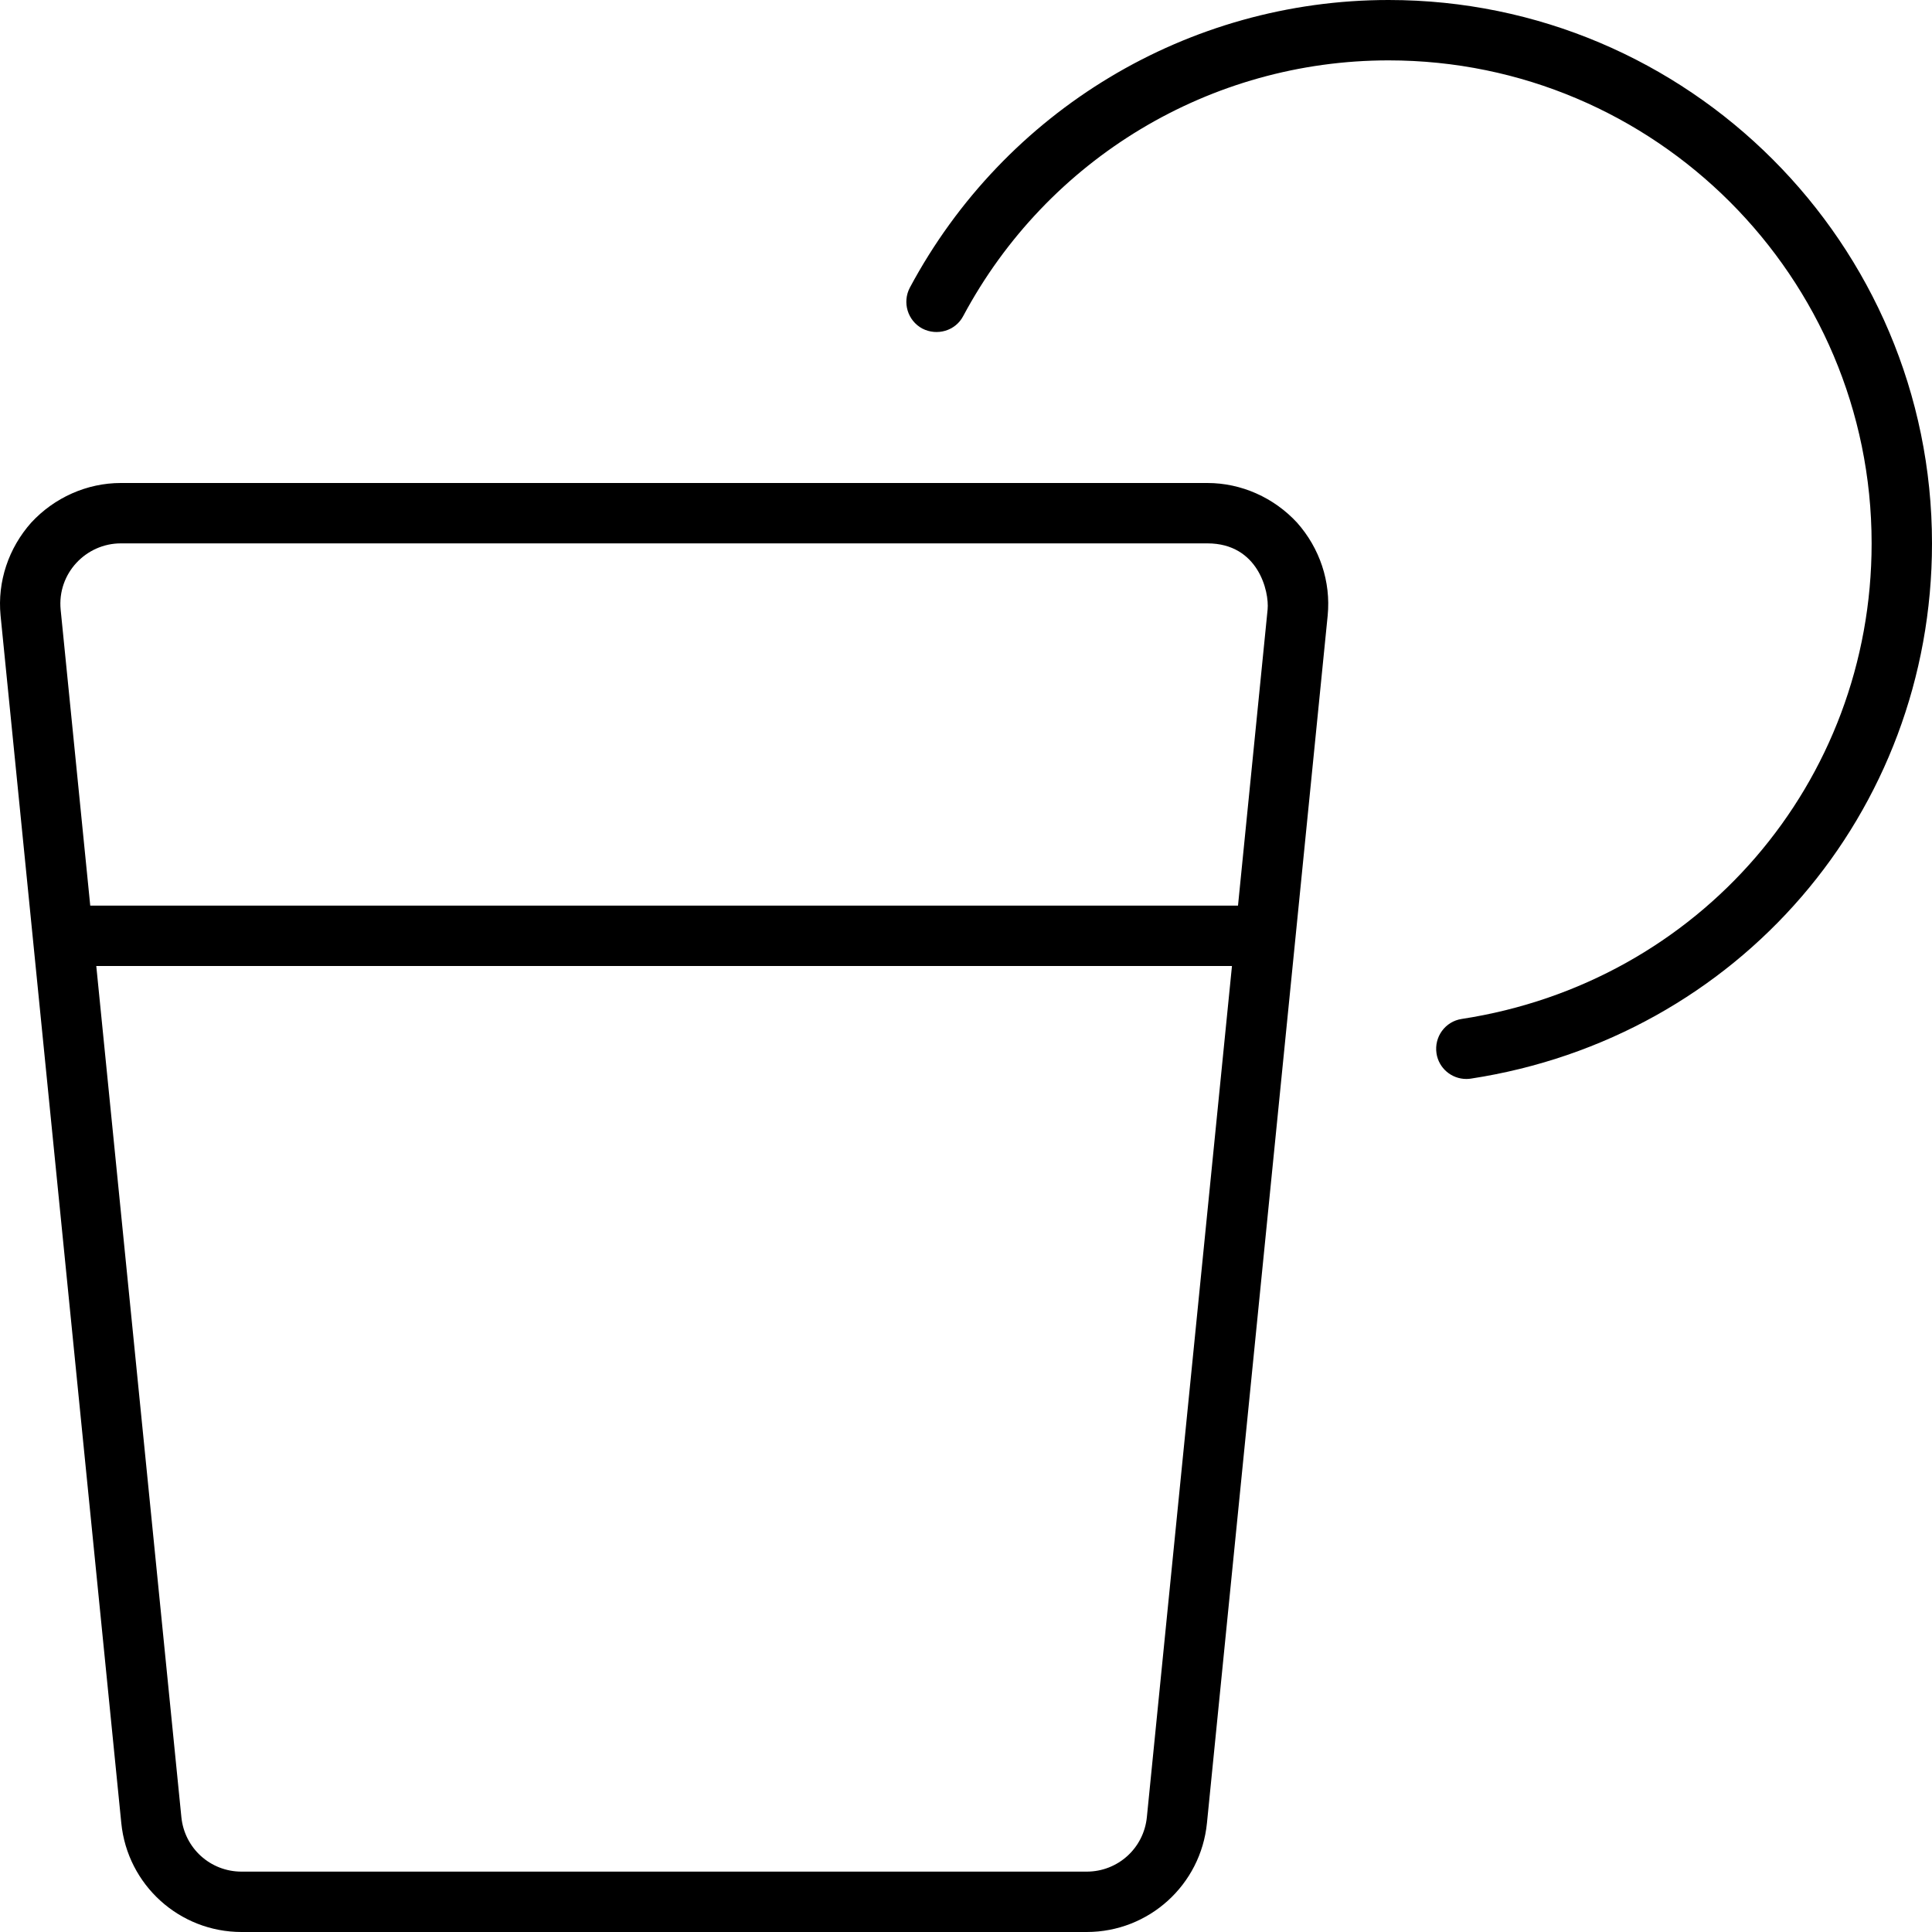
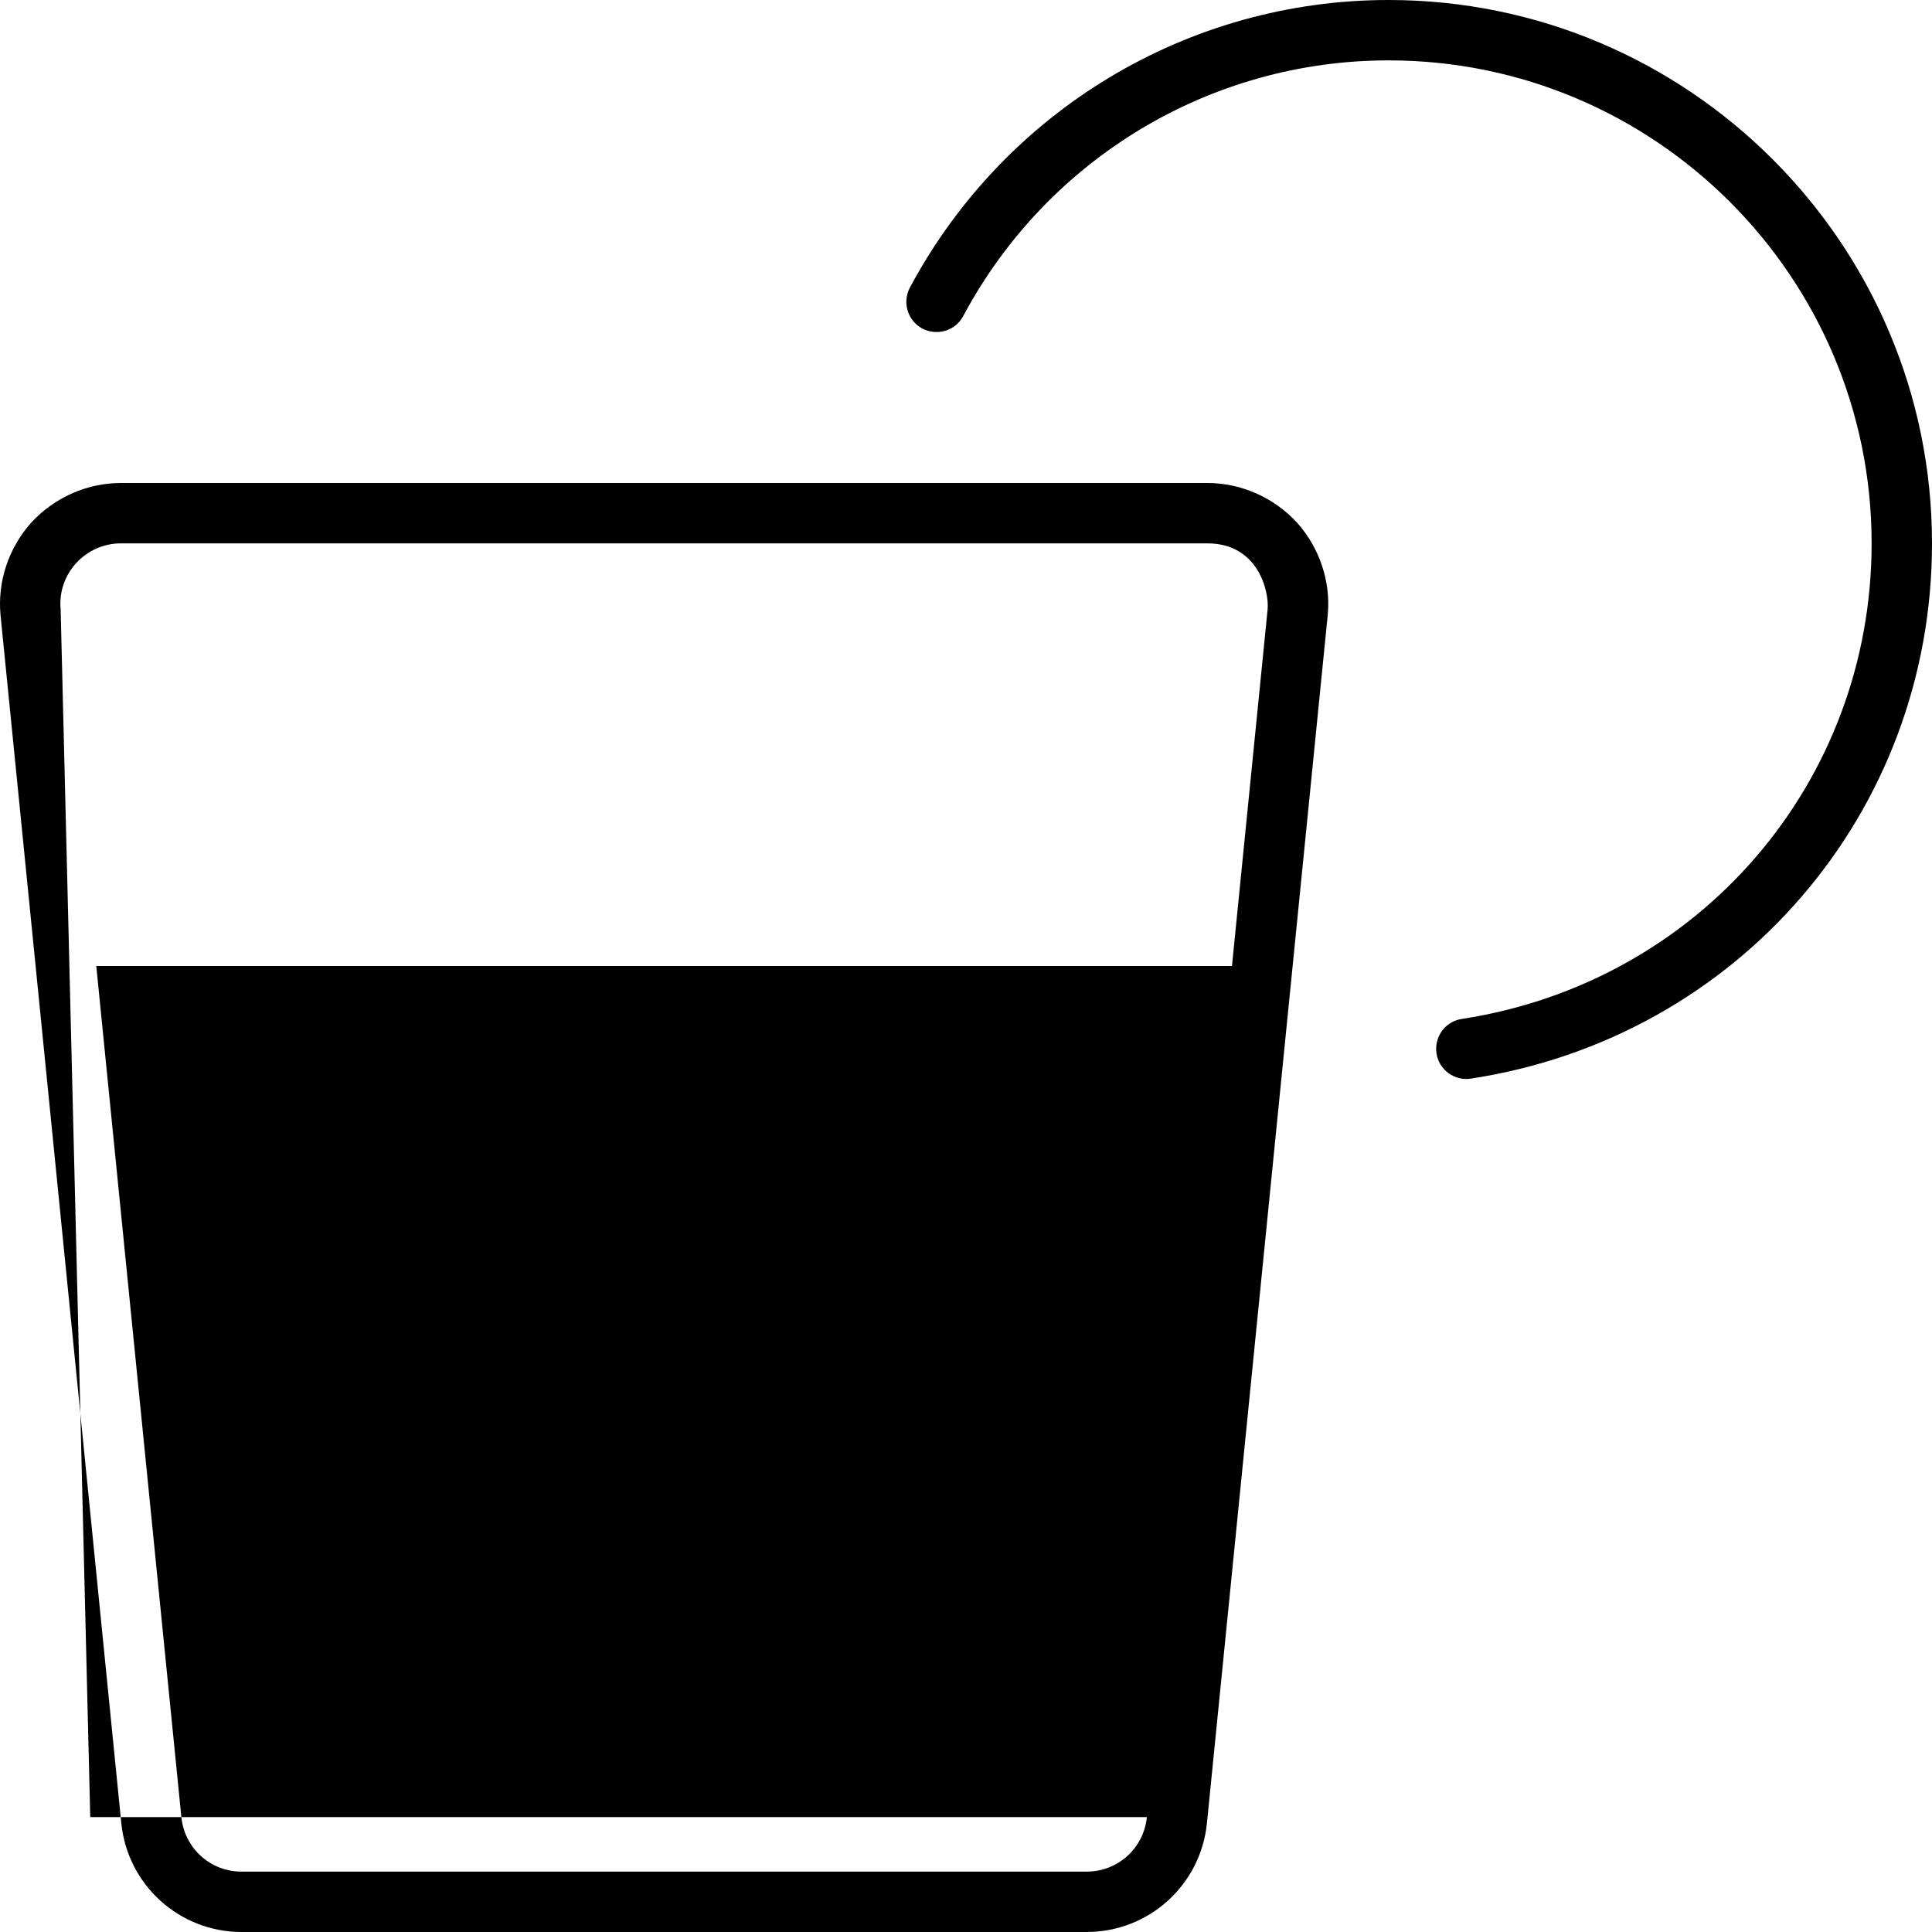
<svg xmlns="http://www.w3.org/2000/svg" viewBox="0 0 512 512">
-   <path d="M367.999 0C314.905 0 266.28 29.219 241.124 76.219C239.062 80.125 240.53 84.969 244.405 87.062C248.312 89.094 253.187 87.688 255.249 83.781C277.593 41.969 320.812 16 367.999 16C438.593 16 495.999 73.406 495.999 144C495.999 207.375 450.312 260.375 387.374 270.031C382.999 270.688 380.03 274.781 380.687 279.156C381.28 283.094 384.687 285.938 388.593 285.938C388.999 285.938 389.405 285.906 389.812 285.844C460.624 275 511.999 215.344 511.999 144C511.999 64.594 447.405 0 367.999 0ZM319.98 128H32.019C23.021 128 14.398 131.875 8.273 138.5C2.273 145.25 -0.725 154.125 0.15 163.125L32.144 483.125C33.769 499.5 47.517 512 64.015 512H287.984C304.482 512 318.23 499.5 319.855 483.125L351.849 163.125C352.724 154.125 349.726 145.25 343.726 138.5C337.601 131.875 328.978 128 319.98 128ZM303.933 481.547C303.114 489.785 296.259 496 287.984 496H64.015C55.739 496 48.884 489.785 48.064 481.535L25.515 256H326.484L303.933 481.547ZM328.083 240H23.915L16.075 161.578C15.14 151.969 22.776 144 32.019 144H319.98C333.448 144 336.39 156.773 335.929 161.535L328.083 240Z" />
+   <path d="M367.999 0C314.905 0 266.28 29.219 241.124 76.219C239.062 80.125 240.53 84.969 244.405 87.062C248.312 89.094 253.187 87.688 255.249 83.781C277.593 41.969 320.812 16 367.999 16C438.593 16 495.999 73.406 495.999 144C495.999 207.375 450.312 260.375 387.374 270.031C382.999 270.688 380.03 274.781 380.687 279.156C381.28 283.094 384.687 285.938 388.593 285.938C388.999 285.938 389.405 285.906 389.812 285.844C460.624 275 511.999 215.344 511.999 144C511.999 64.594 447.405 0 367.999 0ZM319.98 128H32.019C23.021 128 14.398 131.875 8.273 138.5C2.273 145.25 -0.725 154.125 0.15 163.125L32.144 483.125C33.769 499.5 47.517 512 64.015 512H287.984C304.482 512 318.23 499.5 319.855 483.125L351.849 163.125C352.724 154.125 349.726 145.25 343.726 138.5C337.601 131.875 328.978 128 319.98 128ZM303.933 481.547C303.114 489.785 296.259 496 287.984 496H64.015C55.739 496 48.884 489.785 48.064 481.535L25.515 256H326.484L303.933 481.547ZH23.915L16.075 161.578C15.14 151.969 22.776 144 32.019 144H319.98C333.448 144 336.39 156.773 335.929 161.535L328.083 240Z" />
</svg>